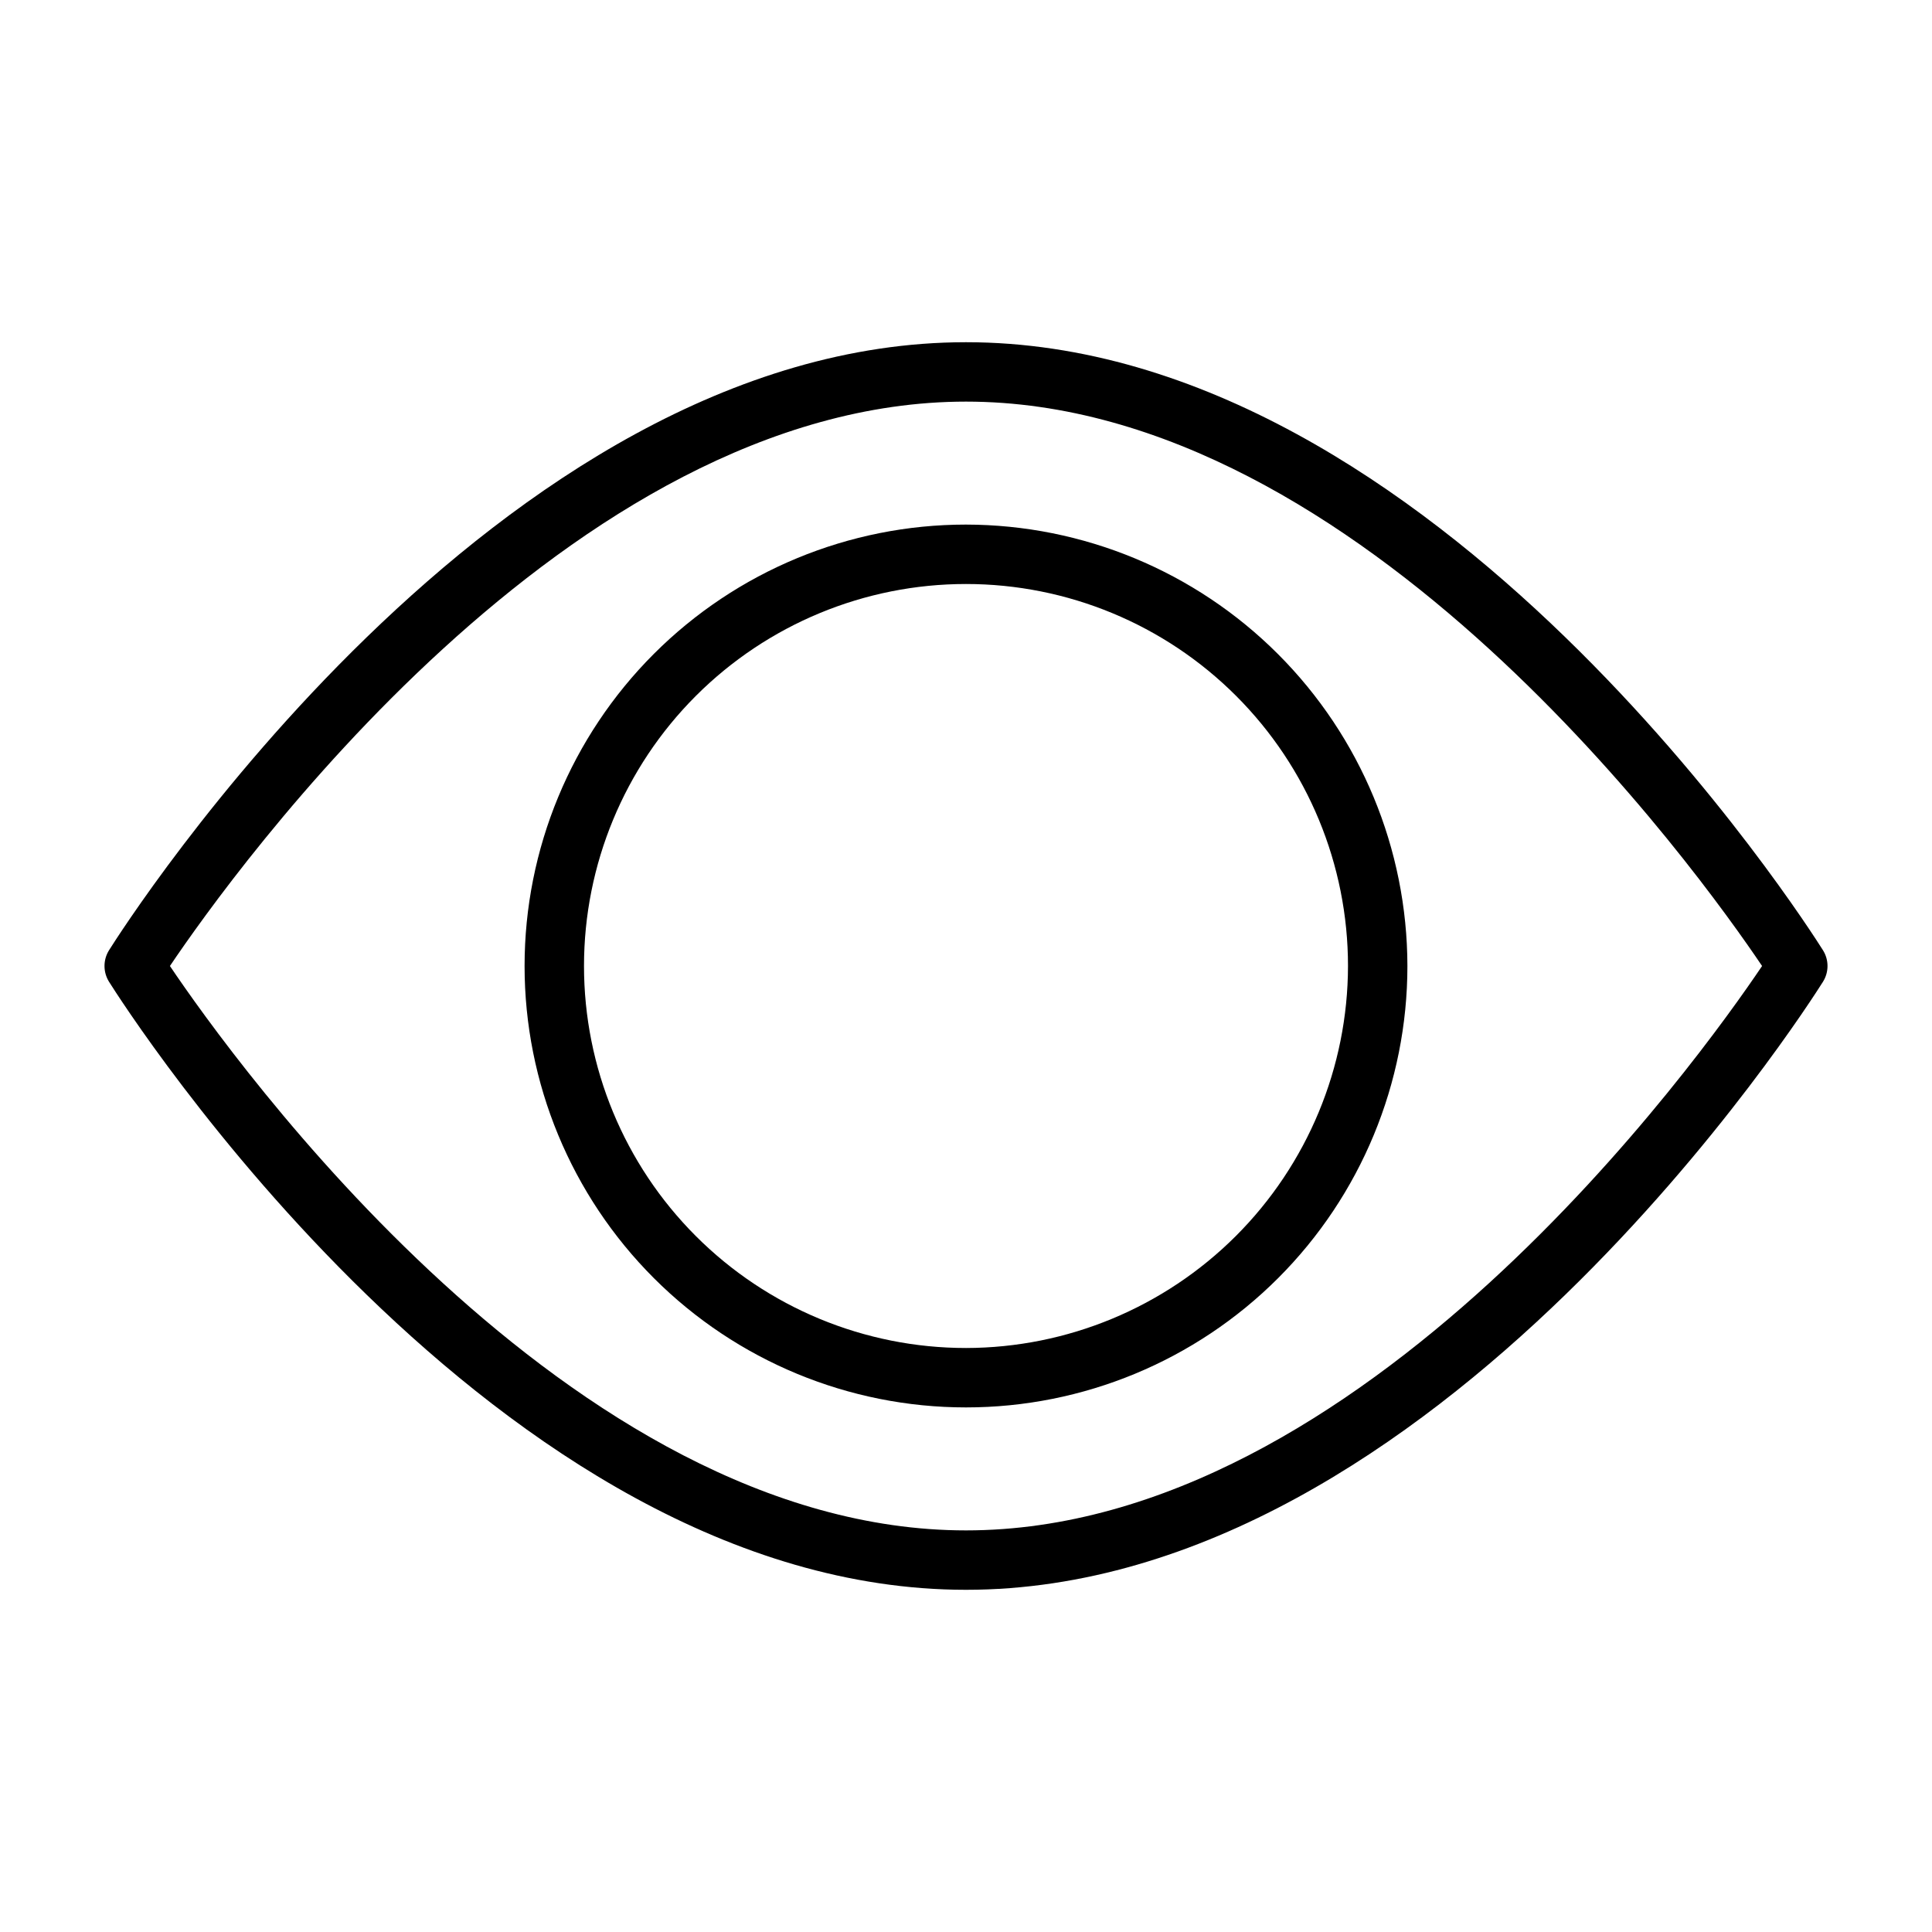
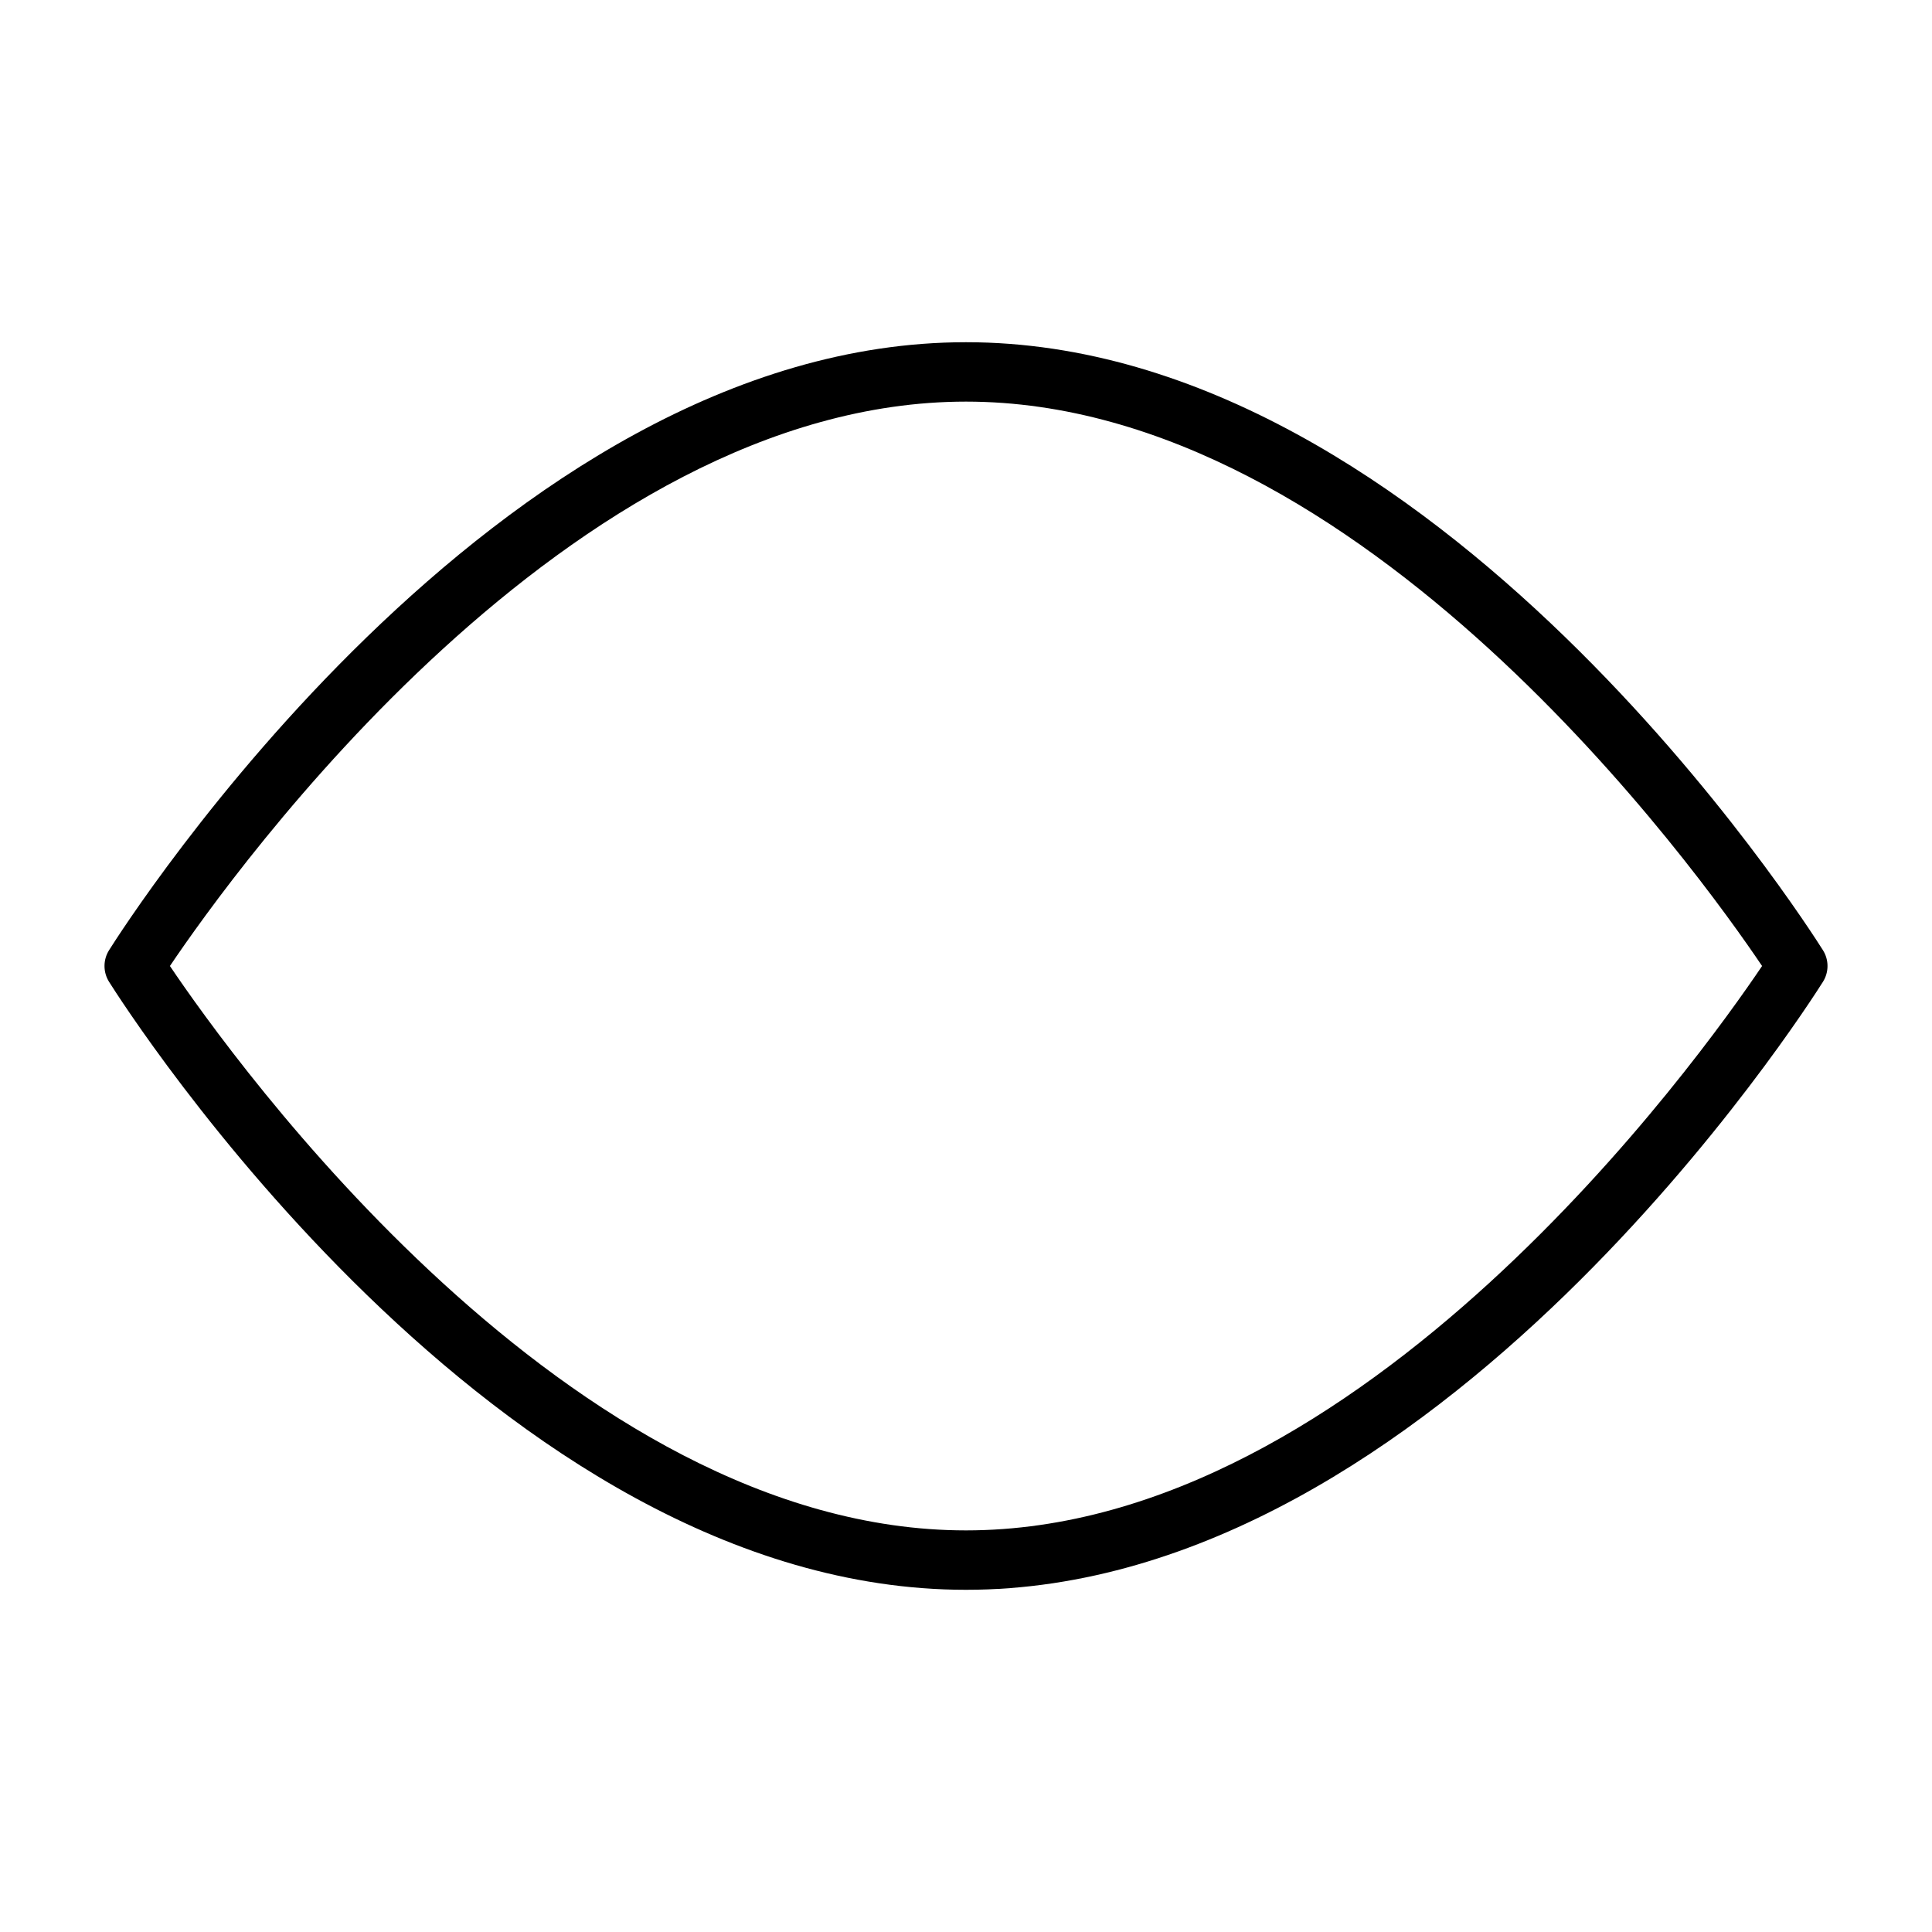
<svg xmlns="http://www.w3.org/2000/svg" fill="#000000" width="800px" height="800px" version="1.1" viewBox="144 144 512 512">
  <g>
    <path d="m627.11 395.83c-4.172-6.613-102.49-161.14-227.11-161.14-124.62 0-222.94 154.53-227.11 161.14-1.594 2.551-1.594 5.789 0 8.344 4.172 6.609 102.49 161.14 227.11 161.14 124.61 0 222.93-154.53 227.11-161.14 1.598-2.555 1.598-5.793 0-8.344zm-227.11 153.74c-105.02 0-194.36-124.93-210.97-149.57 16.609-24.641 105.96-149.57 210.97-149.57 105.01 0 194.36 124.93 210.97 149.57-16.609 24.637-105.96 149.57-210.97 149.57z" />
-     <path d="m400 283.02c-31.027 0-60.781 12.324-82.719 34.262s-34.262 51.691-34.262 82.719c0 31.023 12.324 60.777 34.262 82.715s51.691 34.262 82.719 34.262c31.023 0 60.777-12.324 82.715-34.262s34.262-51.691 34.262-82.715c-0.043-31.012-12.379-60.742-34.309-82.672-21.93-21.93-51.656-34.266-82.668-34.309zm0 218.21v0.004c-26.852 0-52.602-10.668-71.586-29.652-18.984-18.984-29.648-44.734-29.648-71.582 0-26.852 10.664-52.602 29.648-71.586 18.984-18.984 44.734-29.648 71.586-29.648 26.848 0 52.598 10.664 71.582 29.648 18.984 18.984 29.652 44.734 29.652 71.586-0.043 26.836-10.723 52.559-29.699 71.535-18.977 18.977-44.699 29.656-71.535 29.699z" />
  </g>
</svg>